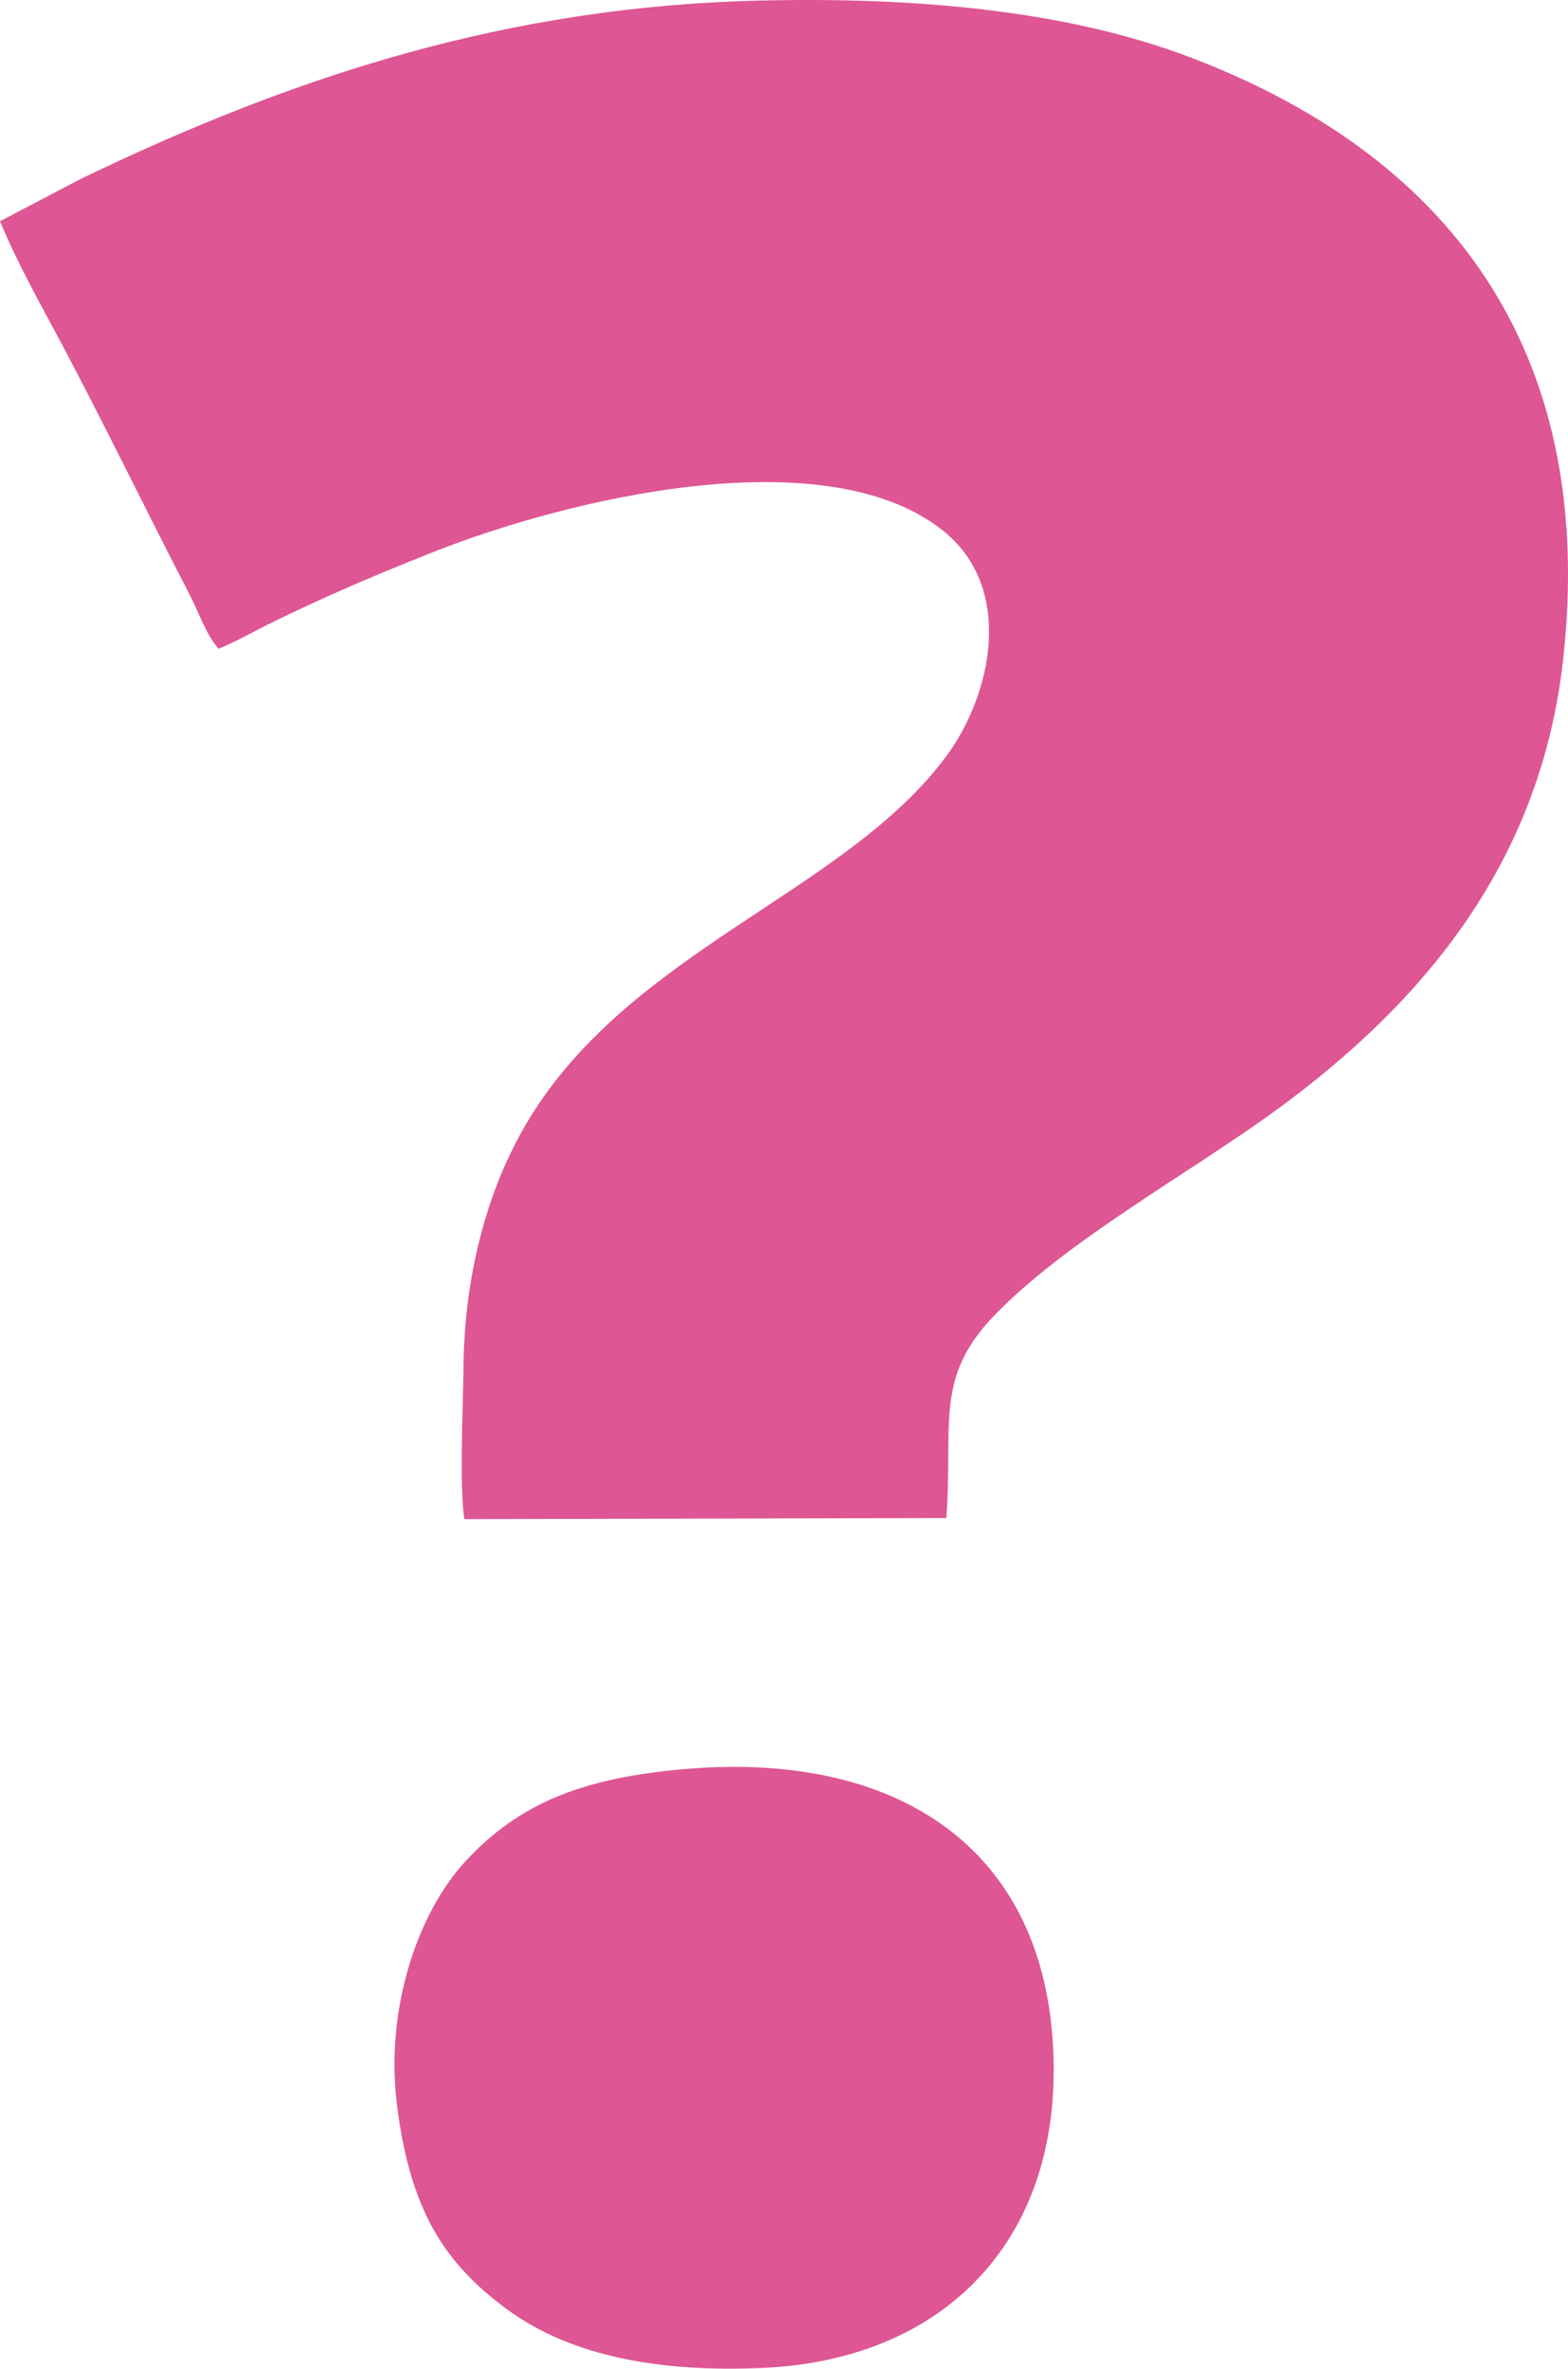
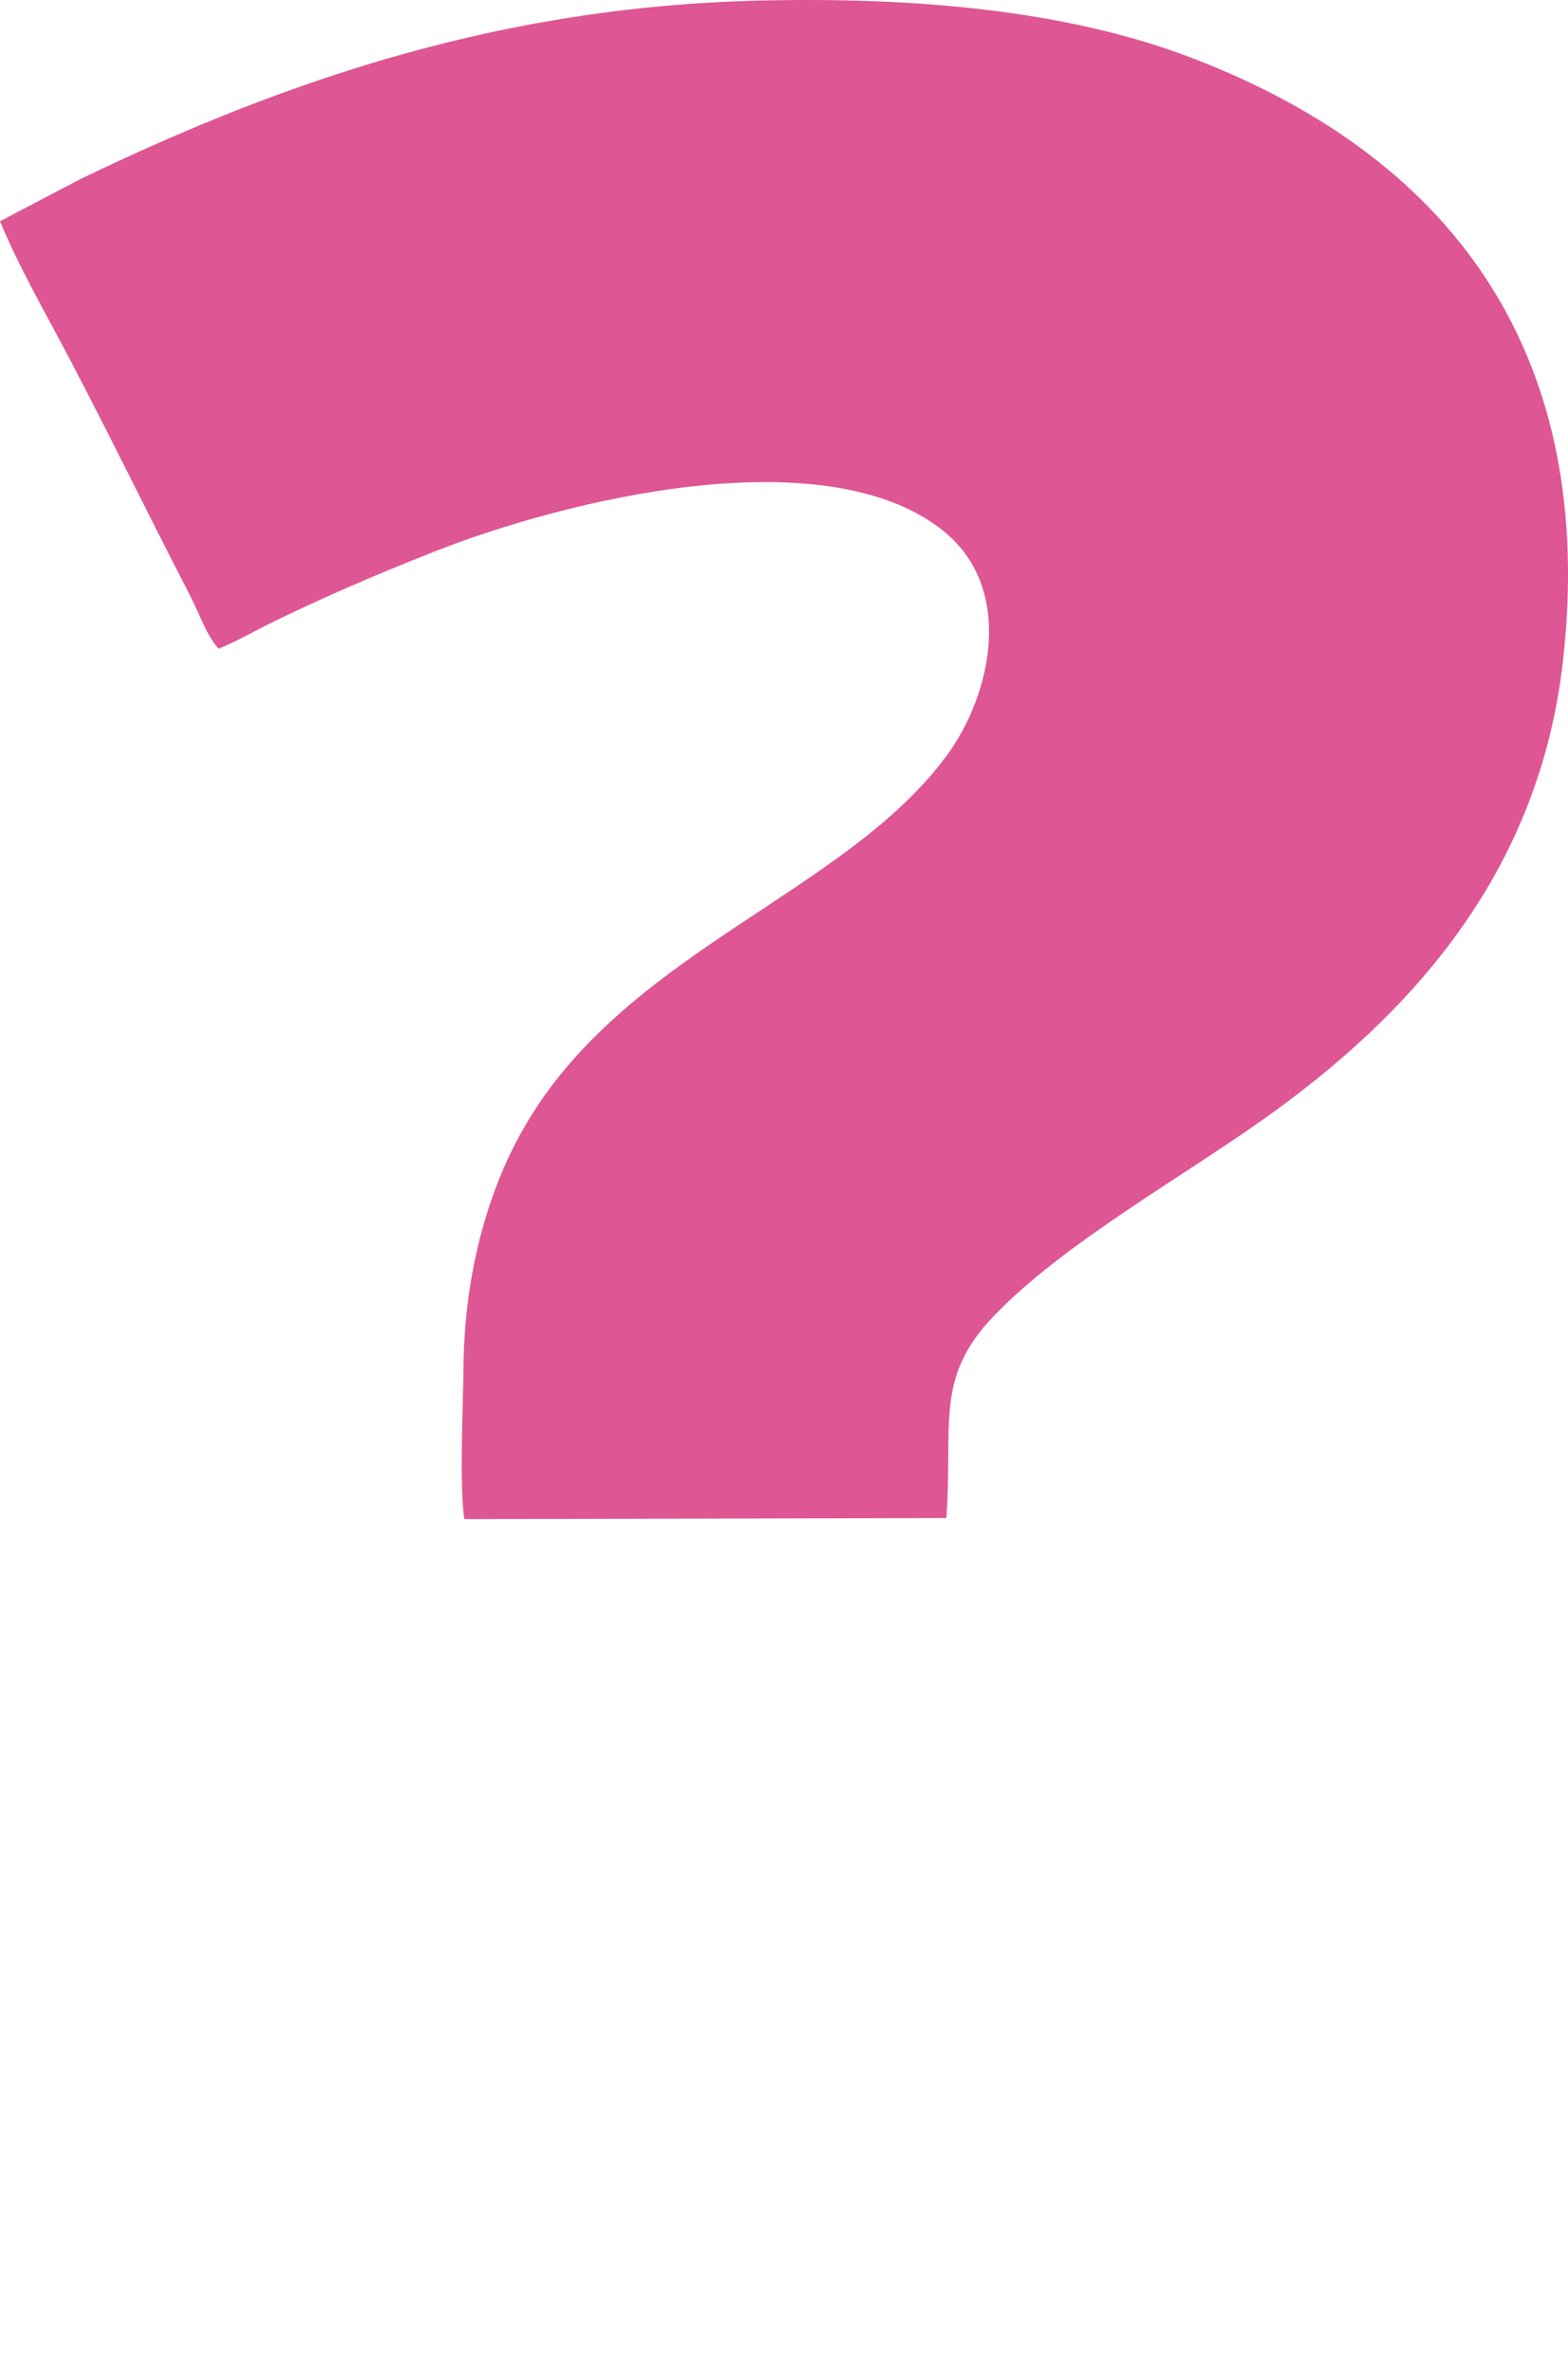
<svg xmlns="http://www.w3.org/2000/svg" width="98" height="148" viewBox="0 0 98 148" fill="none">
  <path fill-rule="evenodd" clip-rule="evenodd" d="M0 13.823C0.918 16.05 2.181 18.381 3.357 20.558C6.077 25.593 9.153 31.954 11.89 37.229C12.41 38.232 12.897 39.691 13.662 40.534C14.777 40.083 15.839 39.46 16.951 38.916C20.377 37.237 23.563 35.884 27.142 34.468C35.334 31.228 51.446 27.283 58.872 33.101C63.447 36.687 62.007 43.374 59.152 47.236C52.865 55.741 39.514 59.31 33.05 69.948C30.32 74.439 29.022 79.992 28.97 85.369C28.947 87.71 28.701 92.877 29.023 94.919L59.147 94.849C59.572 89.058 58.393 86.14 62.047 82.294C66.522 77.583 74.342 73.321 79.819 69.318C89.019 62.594 96.307 53.842 97.701 41.165C99.724 22.761 91.43 10.12 74.537 3.637C66.609 0.594 57.054 -0.182 47.536 0.034C31.84 0.39 18.451 4.702 4.995 11.204L0 13.824L0 13.823Z" fill="#DE5694" />
-   <path fill-rule="evenodd" clip-rule="evenodd" d="M24.813 131.537C25.637 138.096 27.768 141.405 31.68 144.284C35.737 147.269 41.346 148.239 47.706 147.951C59.439 147.42 66.894 139.39 65.739 126.849C64.666 115.204 55.799 109.452 42.917 110.525C36.442 111.065 32.429 112.657 29.052 116.34C26.111 119.549 24.055 125.51 24.813 131.537V131.537Z" fill="#DE5694" />
</svg>